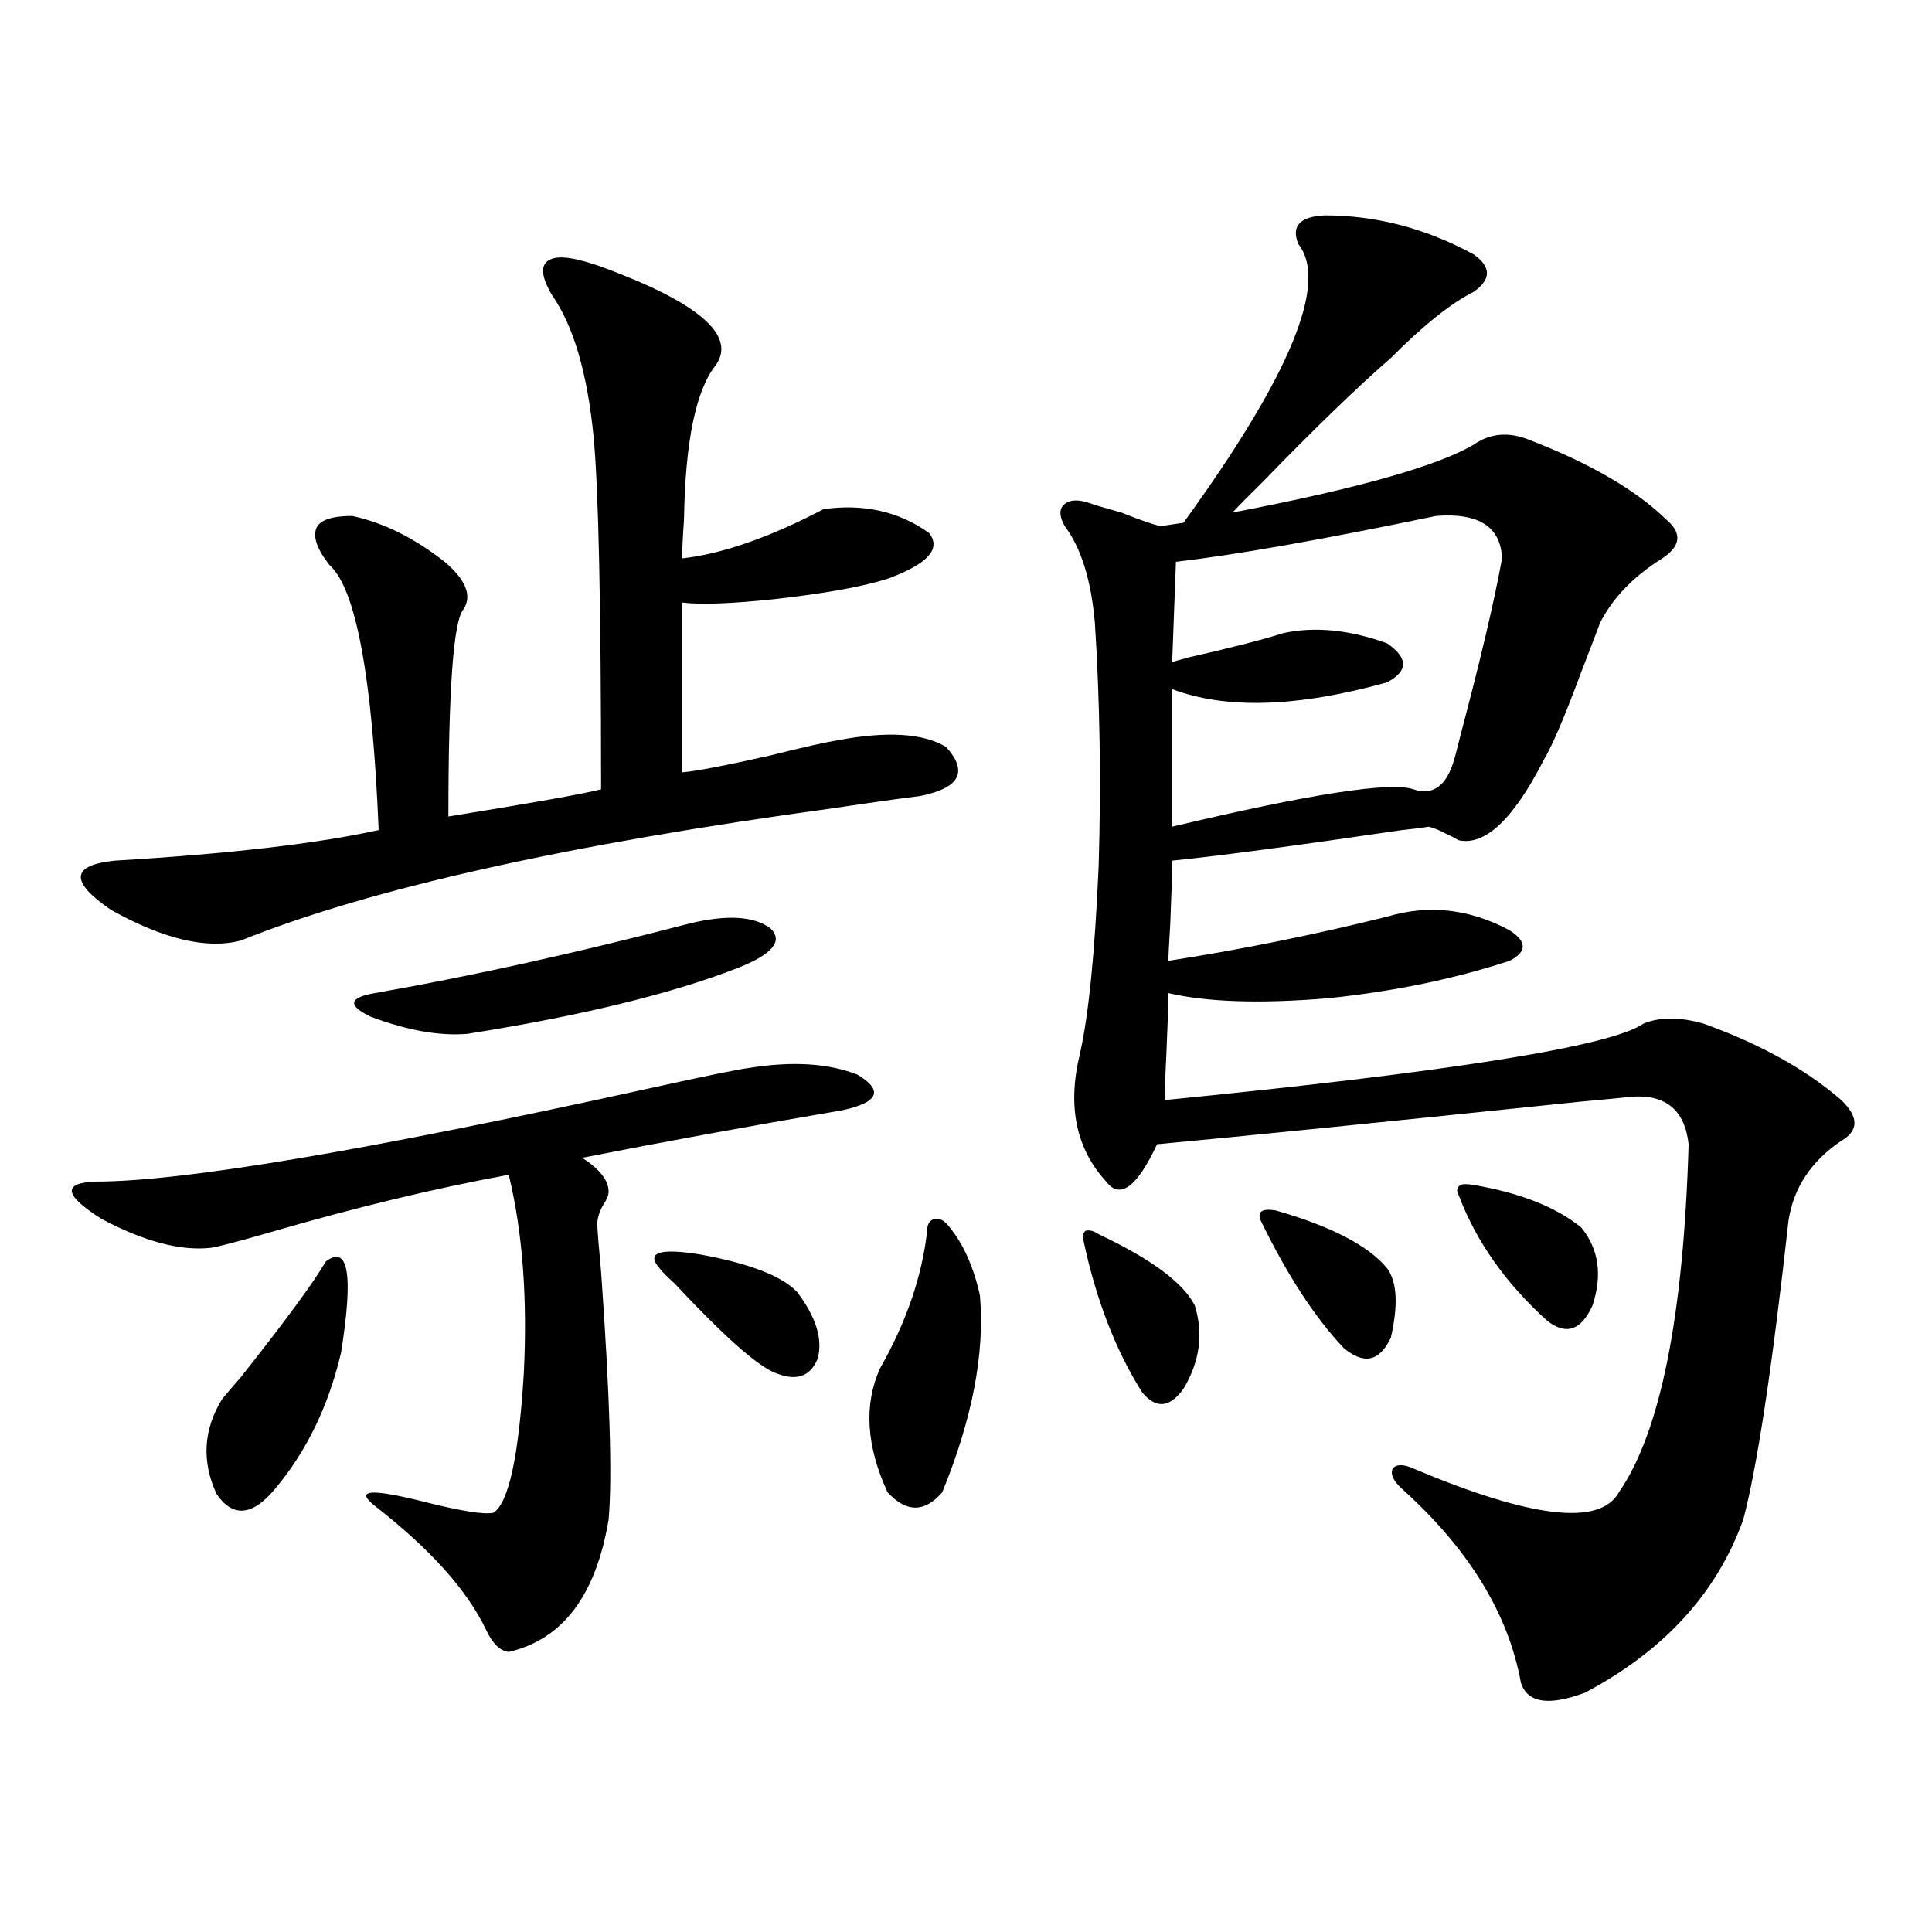
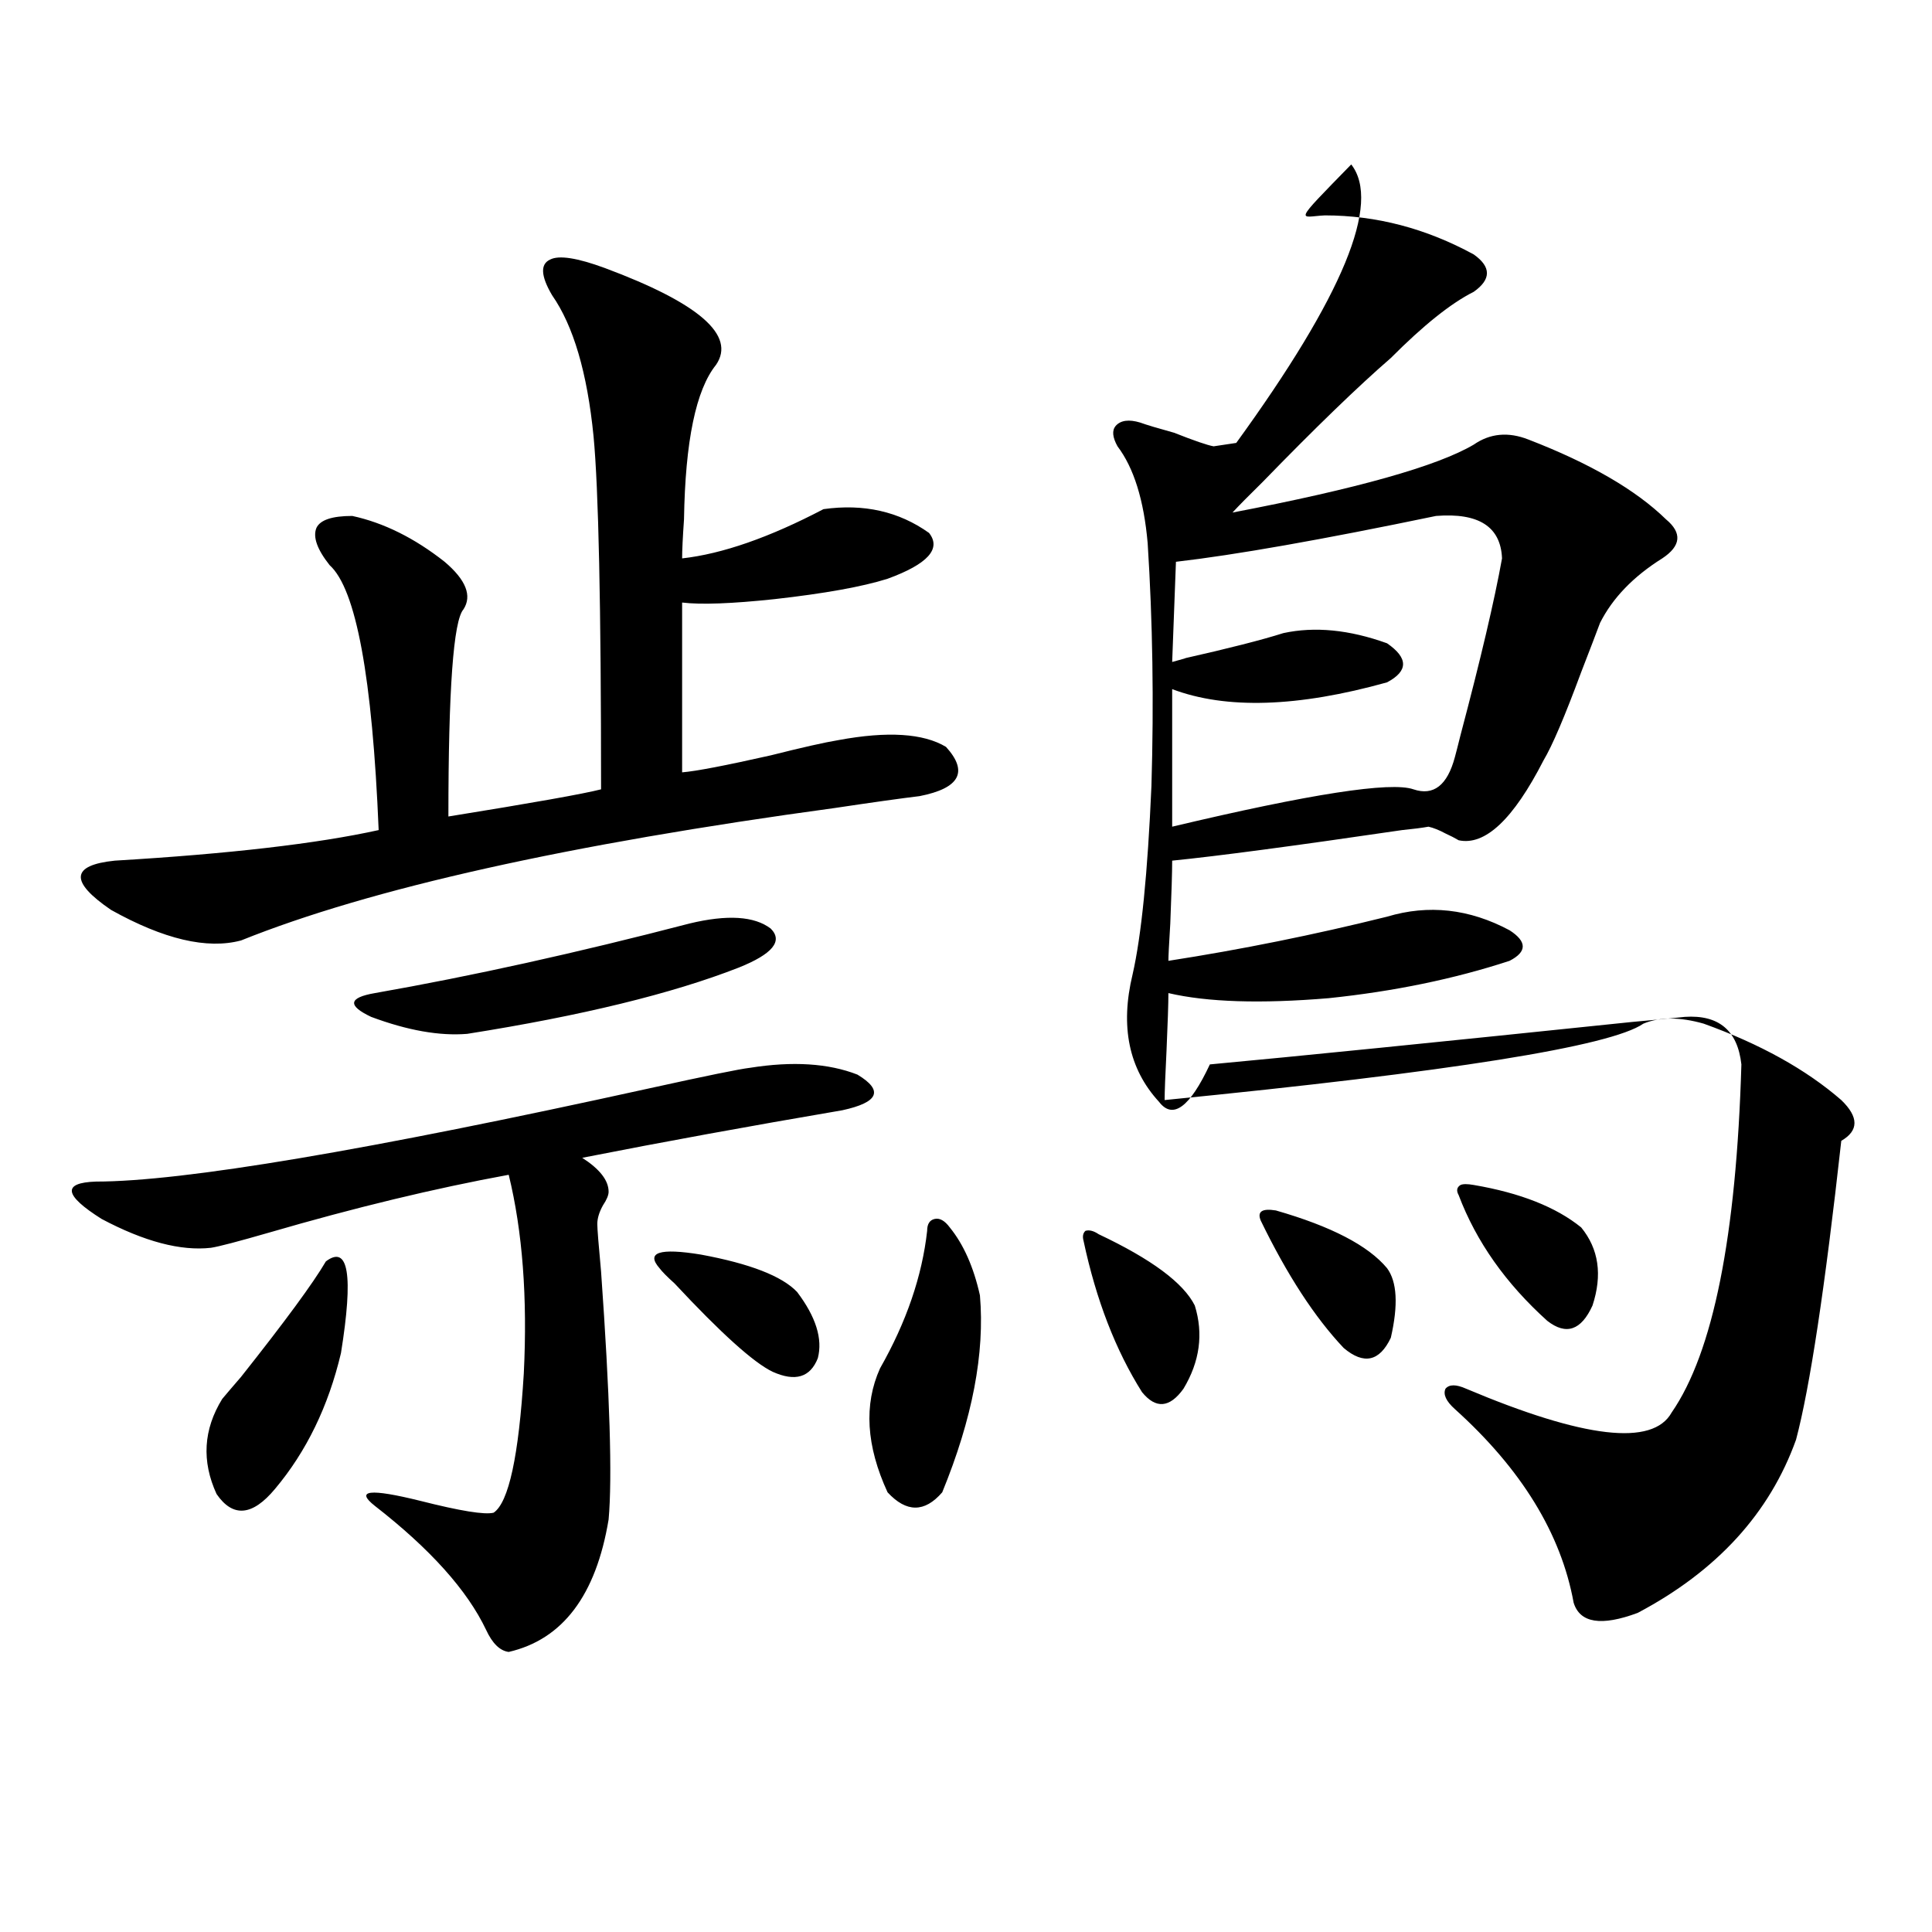
<svg xmlns="http://www.w3.org/2000/svg" version="1.1" id="图层_1" x="0px" y="0px" width="1000px" height="1000px" viewBox="0 0 1000 1000" enable-background="new 0 0 1000 1000" xml:space="preserve">
-   <path d="M388.186,552.695c22.104-3.516,40.64-2.335,55.608,3.516c13.658,8.212,11.052,14.364-7.805,18.457  c-48.139,8.212-93.016,16.411-134.631,24.609c9.101,5.864,13.658,11.728,13.658,17.578c0,1.758-0.976,4.106-2.927,7.031  c-1.951,3.516-2.927,6.743-2.927,9.668c0,2.349,0.641,10.547,1.951,24.609c4.543,63.872,5.854,106.649,3.902,128.32  c-6.509,39.249-23.749,62.101-51.706,68.555c-4.558-0.591-8.46-4.395-11.707-11.426c-9.756-20.517-28.947-41.886-57.56-64.16  c-10.411-8.198-2.606-9.077,23.414-2.637c20.808,5.273,33.49,7.333,38.048,6.152c7.805-5.273,13.003-29.292,15.609-72.07  c1.951-39.249-0.655-73.526-7.805-102.832c-38.383,7.031-79.678,17.001-123.899,29.883c-16.265,4.696-26.341,7.333-30.243,7.91  c-15.609,1.758-34.48-3.214-56.584-14.941c-19.512-12.305-20.487-18.745-2.927-19.336c44.877,0,140.484-16.108,286.822-48.34  C365.747,556.802,382.973,553.286,388.186,552.695z M313.065,138.73c48.779,18.169,67.956,34.868,57.56,50.098  c-10.411,12.896-15.944,39.551-16.585,79.98c-0.655,9.38-0.976,16.122-0.976,20.215c20.808-2.335,45.197-10.835,73.169-25.488  c20.808-2.925,39.023,1.181,54.633,12.305c6.494,8.212-0.655,16.122-21.463,23.73c-13.018,4.106-32.529,7.622-58.535,10.547  c-22.118,2.349-38.048,2.938-47.804,1.758v87.891c7.149-0.577,22.438-3.516,45.853-8.789c16.25-4.093,27.957-6.729,35.121-7.91  c25.365-4.683,43.901-3.516,55.608,3.516c11.707,12.896,7.149,21.396-13.658,25.488c-9.756,1.181-24.39,3.228-43.901,6.152  c-137.893,18.759-240.329,41.61-307.31,68.555c-17.561,4.696-39.999-0.577-67.315-15.82c-21.463-14.64-20.822-23.14,1.951-25.488  c59.176-3.516,104.708-8.789,136.582-15.82c-3.262-79.102-11.707-124.805-25.365-137.109c-6.509-8.198-8.78-14.64-6.829-19.336  c1.951-4.093,8.125-6.152,18.536-6.152c16.25,3.516,32.194,11.426,47.804,23.73c11.052,9.38,14.299,17.578,9.756,24.609  c-5.213,5.864-7.805,41.61-7.805,107.227c43.566-7.031,69.907-11.714,79.022-14.063c0-94.922-1.311-155.854-3.902-182.813  c-3.262-32.808-10.411-57.129-21.463-72.949c-5.854-9.956-6.188-16.108-0.976-18.457  C289.316,132.001,298.752,133.457,313.065,138.73z M168.679,652.891c11.707-8.789,14.299,7.031,7.805,47.461  c-6.509,27.548-17.896,50.977-34.146,70.313c-11.707,14.063-21.798,14.941-30.243,2.637c-7.805-16.987-6.829-33.398,2.927-49.219  c1.951-2.335,5.198-6.152,9.756-11.426C147.536,683.954,162.17,664.028,168.679,652.891z M356.967,477.988  c19.512-4.683,33.49-3.804,41.95,2.637c6.494,6.454,0.976,13.184-16.585,20.215c-34.48,13.485-81.309,24.911-140.484,34.277  c-14.313,1.181-30.898-1.758-49.755-8.789c-12.362-5.851-11.707-9.956,1.951-12.305  C244.119,505.234,298.432,493.231,356.967,477.988z M341.357,656.406c-7.164-8.198,0-10.547,21.463-7.031  c25.365,4.696,41.95,11.138,49.755,19.336c9.756,12.896,13.323,24.321,10.731,34.277c-3.902,9.97-11.707,12.305-23.414,7.031  c-9.756-4.683-26.676-19.913-50.73-45.703C345.26,660.801,342.653,658.164,341.357,656.406z M491.598,635.313  c7.149,8.789,12.348,20.517,15.609,35.156c2.592,29.883-3.902,63.872-19.512,101.953c-9.115,10.547-18.536,10.547-28.292,0  c-11.066-24.019-12.362-45.401-3.902-64.16c13.658-24.019,21.783-47.749,24.39-71.191c0-3.516,1.296-5.562,3.902-6.152  C486.385,630.341,488.991,631.797,491.598,635.313z M685.739,111.484c26.661,0,52.347,6.743,77.071,20.215  c9.101,6.454,9.101,12.896,0,19.336c-11.707,5.864-26.021,17.29-42.926,34.277c-16.92,14.653-39.023,36.035-66.34,64.16  c-7.164,7.031-12.362,12.305-15.609,15.82c64.389-12.305,106.004-24.019,124.875-35.156c8.445-5.851,17.881-6.729,28.292-2.637  c31.859,12.305,55.608,26.079,71.218,41.309c8.445,7.031,7.805,13.774-1.951,20.215c-14.969,9.38-25.7,20.517-32.194,33.398  c-1.951,5.273-5.213,13.774-9.756,25.488c-8.46,22.852-14.969,38.095-19.512,45.703c-15.609,30.474-30.243,44.247-43.901,41.309  c-1.951-1.167-4.237-2.335-6.829-3.516c-3.262-1.758-6.188-2.925-8.78-3.516c-3.262,0.591-7.805,1.181-13.658,1.758  c-55.943,8.212-95.607,13.485-119.021,15.82c0,5.864-0.335,16.699-0.976,32.52c-0.655,10.547-0.976,17.001-0.976,19.336  c37.713-5.851,75.44-13.472,113.168-22.852c21.463-6.44,42.591-4.093,63.413,7.031c9.101,5.864,9.101,11.138,0,15.82  c-28.627,9.38-59.846,15.82-93.656,19.336c-35.121,2.938-62.772,2.06-82.925-2.637c0,5.273-0.335,15.243-0.976,29.883  c-0.655,12.896-0.976,21.396-0.976,25.488c148.289-14.64,230.879-27.823,247.799-39.551c8.445-3.516,18.856-3.516,31.219,0  c29.268,10.547,53.002,23.73,71.218,39.551c9.101,8.789,9.101,15.82,0,21.094c-15.609,10.547-24.725,24.321-27.316,41.309  c-8.46,76.177-16.265,127.743-23.414,154.688c-13.658,38.081-40.975,67.964-81.949,89.648c-18.871,7.031-29.923,5.273-33.17-5.273  c-6.509-35.747-26.996-69.132-61.462-100.195c-4.558-4.093-6.188-7.608-4.878-10.547c1.951-2.335,5.519-2.335,10.731,0  c61.127,25.79,96.583,29.883,106.339,12.305c21.463-31.05,33.49-91.104,36.097-180.176c-1.951-17.578-11.707-25.776-29.268-24.609  c-5.213,0.591-14.313,1.47-27.316,2.637c-101.461,10.547-174.31,17.88-218.531,21.973c-10.411,22.274-19.191,28.716-26.341,19.336  c-15.609-16.987-20.167-38.96-13.658-65.918c4.543-19.913,7.805-52.433,9.756-97.559c1.296-43.354,0.641-85.254-1.951-125.684  c-1.951-22.261-7.164-38.96-15.609-50.098c-2.606-4.683-2.927-8.198-0.976-10.547c2.592-2.925,6.829-3.516,12.683-1.758  c3.247,1.181,9.101,2.938,17.561,5.273c10.396,4.106,17.226,6.454,20.487,7.031l11.707-1.758  c55.273-76.163,75.12-124.214,59.511-144.141C668.179,117.06,672.722,112.075,685.739,111.484z M568.669,638.828  c27.316,12.896,43.901,25.2,49.755,36.914c4.543,14.653,2.592,29.004-5.854,43.066c-7.164,9.97-14.313,10.547-21.463,1.758  c-13.658-21.671-23.749-47.749-30.243-78.223c-0.655-2.335-0.335-4.093,0.976-5.273C563.791,636.493,566.063,637.07,568.669,638.828  z M777.444,289.023c-0.655-16.397-12.042-23.73-34.146-21.973c-59.19,12.305-104.067,20.215-134.631,23.73l-1.951,51.855  c6.494-1.758,8.445-2.335,5.854-1.758c23.414-5.273,40.64-9.668,51.706-13.184c16.25-3.516,34.146-1.758,53.657,5.273  c11.052,7.622,11.052,14.364,0,20.215c-46.188,12.896-83.26,14.063-111.217,3.516v71.191  c71.538-16.987,113.168-23.429,124.875-19.336c10.396,3.516,17.561-2.046,21.463-16.699c0.641-2.335,1.616-6.152,2.927-11.426  C766.378,341.181,773.542,310.708,777.444,289.023z M660.374,626.523c28.612,8.212,47.804,18.169,57.56,29.883  c5.198,7.031,5.854,19.048,1.951,36.035c-5.854,12.305-13.993,14.063-24.39,5.273c-14.969-15.82-29.268-37.793-42.926-65.918  C650.618,627.114,653.21,625.356,660.374,626.523z M762.811,613.34c24.055,4.106,42.591,11.426,55.608,21.973  c9.101,11.138,11.052,24.609,5.854,40.43c-5.854,12.896-13.658,15.532-23.414,7.91c-21.463-19.336-36.752-41.007-45.853-65.039  c-1.311-2.335-0.976-4.093,0.976-5.273C757.277,612.763,759.549,612.763,762.811,613.34z" />
+   <path d="M388.186,552.695c22.104-3.516,40.64-2.335,55.608,3.516c13.658,8.212,11.052,14.364-7.805,18.457  c-48.139,8.212-93.016,16.411-134.631,24.609c9.101,5.864,13.658,11.728,13.658,17.578c0,1.758-0.976,4.106-2.927,7.031  c-1.951,3.516-2.927,6.743-2.927,9.668c0,2.349,0.641,10.547,1.951,24.609c4.543,63.872,5.854,106.649,3.902,128.32  c-6.509,39.249-23.749,62.101-51.706,68.555c-4.558-0.591-8.46-4.395-11.707-11.426c-9.756-20.517-28.947-41.886-57.56-64.16  c-10.411-8.198-2.606-9.077,23.414-2.637c20.808,5.273,33.49,7.333,38.048,6.152c7.805-5.273,13.003-29.292,15.609-72.07  c1.951-39.249-0.655-73.526-7.805-102.832c-38.383,7.031-79.678,17.001-123.899,29.883c-16.265,4.696-26.341,7.333-30.243,7.91  c-15.609,1.758-34.48-3.214-56.584-14.941c-19.512-12.305-20.487-18.745-2.927-19.336c44.877,0,140.484-16.108,286.822-48.34  C365.747,556.802,382.973,553.286,388.186,552.695z M313.065,138.73c48.779,18.169,67.956,34.868,57.56,50.098  c-10.411,12.896-15.944,39.551-16.585,79.98c-0.655,9.38-0.976,16.122-0.976,20.215c20.808-2.335,45.197-10.835,73.169-25.488  c20.808-2.925,39.023,1.181,54.633,12.305c6.494,8.212-0.655,16.122-21.463,23.73c-13.018,4.106-32.529,7.622-58.535,10.547  c-22.118,2.349-38.048,2.938-47.804,1.758v87.891c7.149-0.577,22.438-3.516,45.853-8.789c16.25-4.093,27.957-6.729,35.121-7.91  c25.365-4.683,43.901-3.516,55.608,3.516c11.707,12.896,7.149,21.396-13.658,25.488c-9.756,1.181-24.39,3.228-43.901,6.152  c-137.893,18.759-240.329,41.61-307.31,68.555c-17.561,4.696-39.999-0.577-67.315-15.82c-21.463-14.64-20.822-23.14,1.951-25.488  c59.176-3.516,104.708-8.789,136.582-15.82c-3.262-79.102-11.707-124.805-25.365-137.109c-6.509-8.198-8.78-14.64-6.829-19.336  c1.951-4.093,8.125-6.152,18.536-6.152c16.25,3.516,32.194,11.426,47.804,23.73c11.052,9.38,14.299,17.578,9.756,24.609  c-5.213,5.864-7.805,41.61-7.805,107.227c43.566-7.031,69.907-11.714,79.022-14.063c0-94.922-1.311-155.854-3.902-182.813  c-3.262-32.808-10.411-57.129-21.463-72.949c-5.854-9.956-6.188-16.108-0.976-18.457  C289.316,132.001,298.752,133.457,313.065,138.73z M168.679,652.891c11.707-8.789,14.299,7.031,7.805,47.461  c-6.509,27.548-17.896,50.977-34.146,70.313c-11.707,14.063-21.798,14.941-30.243,2.637c-7.805-16.987-6.829-33.398,2.927-49.219  c1.951-2.335,5.198-6.152,9.756-11.426C147.536,683.954,162.17,664.028,168.679,652.891z M356.967,477.988  c19.512-4.683,33.49-3.804,41.95,2.637c6.494,6.454,0.976,13.184-16.585,20.215c-34.48,13.485-81.309,24.911-140.484,34.277  c-14.313,1.181-30.898-1.758-49.755-8.789c-12.362-5.851-11.707-9.956,1.951-12.305  C244.119,505.234,298.432,493.231,356.967,477.988z M341.357,656.406c-7.164-8.198,0-10.547,21.463-7.031  c25.365,4.696,41.95,11.138,49.755,19.336c9.756,12.896,13.323,24.321,10.731,34.277c-3.902,9.97-11.707,12.305-23.414,7.031  c-9.756-4.683-26.676-19.913-50.73-45.703C345.26,660.801,342.653,658.164,341.357,656.406z M491.598,635.313  c7.149,8.789,12.348,20.517,15.609,35.156c2.592,29.883-3.902,63.872-19.512,101.953c-9.115,10.547-18.536,10.547-28.292,0  c-11.066-24.019-12.362-45.401-3.902-64.16c13.658-24.019,21.783-47.749,24.39-71.191c0-3.516,1.296-5.562,3.902-6.152  C486.385,630.341,488.991,631.797,491.598,635.313z M685.739,111.484c26.661,0,52.347,6.743,77.071,20.215  c9.101,6.454,9.101,12.896,0,19.336c-11.707,5.864-26.021,17.29-42.926,34.277c-16.92,14.653-39.023,36.035-66.34,64.16  c-7.164,7.031-12.362,12.305-15.609,15.82c64.389-12.305,106.004-24.019,124.875-35.156c8.445-5.851,17.881-6.729,28.292-2.637  c31.859,12.305,55.608,26.079,71.218,41.309c8.445,7.031,7.805,13.774-1.951,20.215c-14.969,9.38-25.7,20.517-32.194,33.398  c-1.951,5.273-5.213,13.774-9.756,25.488c-8.46,22.852-14.969,38.095-19.512,45.703c-15.609,30.474-30.243,44.247-43.901,41.309  c-1.951-1.167-4.237-2.335-6.829-3.516c-3.262-1.758-6.188-2.925-8.78-3.516c-3.262,0.591-7.805,1.181-13.658,1.758  c-55.943,8.212-95.607,13.485-119.021,15.82c0,5.864-0.335,16.699-0.976,32.52c-0.655,10.547-0.976,17.001-0.976,19.336  c37.713-5.851,75.44-13.472,113.168-22.852c21.463-6.44,42.591-4.093,63.413,7.031c9.101,5.864,9.101,11.138,0,15.82  c-28.627,9.38-59.846,15.82-93.656,19.336c-35.121,2.938-62.772,2.06-82.925-2.637c0,5.273-0.335,15.243-0.976,29.883  c-0.655,12.896-0.976,21.396-0.976,25.488c148.289-14.64,230.879-27.823,247.799-39.551c8.445-3.516,18.856-3.516,31.219,0  c29.268,10.547,53.002,23.73,71.218,39.551c9.101,8.789,9.101,15.82,0,21.094c-8.46,76.177-16.265,127.743-23.414,154.688c-13.658,38.081-40.975,67.964-81.949,89.648c-18.871,7.031-29.923,5.273-33.17-5.273  c-6.509-35.747-26.996-69.132-61.462-100.195c-4.558-4.093-6.188-7.608-4.878-10.547c1.951-2.335,5.519-2.335,10.731,0  c61.127,25.79,96.583,29.883,106.339,12.305c21.463-31.05,33.49-91.104,36.097-180.176c-1.951-17.578-11.707-25.776-29.268-24.609  c-5.213,0.591-14.313,1.47-27.316,2.637c-101.461,10.547-174.31,17.88-218.531,21.973c-10.411,22.274-19.191,28.716-26.341,19.336  c-15.609-16.987-20.167-38.96-13.658-65.918c4.543-19.913,7.805-52.433,9.756-97.559c1.296-43.354,0.641-85.254-1.951-125.684  c-1.951-22.261-7.164-38.96-15.609-50.098c-2.606-4.683-2.927-8.198-0.976-10.547c2.592-2.925,6.829-3.516,12.683-1.758  c3.247,1.181,9.101,2.938,17.561,5.273c10.396,4.106,17.226,6.454,20.487,7.031l11.707-1.758  c55.273-76.163,75.12-124.214,59.511-144.141C668.179,117.06,672.722,112.075,685.739,111.484z M568.669,638.828  c27.316,12.896,43.901,25.2,49.755,36.914c4.543,14.653,2.592,29.004-5.854,43.066c-7.164,9.97-14.313,10.547-21.463,1.758  c-13.658-21.671-23.749-47.749-30.243-78.223c-0.655-2.335-0.335-4.093,0.976-5.273C563.791,636.493,566.063,637.07,568.669,638.828  z M777.444,289.023c-0.655-16.397-12.042-23.73-34.146-21.973c-59.19,12.305-104.067,20.215-134.631,23.73l-1.951,51.855  c6.494-1.758,8.445-2.335,5.854-1.758c23.414-5.273,40.64-9.668,51.706-13.184c16.25-3.516,34.146-1.758,53.657,5.273  c11.052,7.622,11.052,14.364,0,20.215c-46.188,12.896-83.26,14.063-111.217,3.516v71.191  c71.538-16.987,113.168-23.429,124.875-19.336c10.396,3.516,17.561-2.046,21.463-16.699c0.641-2.335,1.616-6.152,2.927-11.426  C766.378,341.181,773.542,310.708,777.444,289.023z M660.374,626.523c28.612,8.212,47.804,18.169,57.56,29.883  c5.198,7.031,5.854,19.048,1.951,36.035c-5.854,12.305-13.993,14.063-24.39,5.273c-14.969-15.82-29.268-37.793-42.926-65.918  C650.618,627.114,653.21,625.356,660.374,626.523z M762.811,613.34c24.055,4.106,42.591,11.426,55.608,21.973  c9.101,11.138,11.052,24.609,5.854,40.43c-5.854,12.896-13.658,15.532-23.414,7.91c-21.463-19.336-36.752-41.007-45.853-65.039  c-1.311-2.335-0.976-4.093,0.976-5.273C757.277,612.763,759.549,612.763,762.811,613.34z" />
</svg>